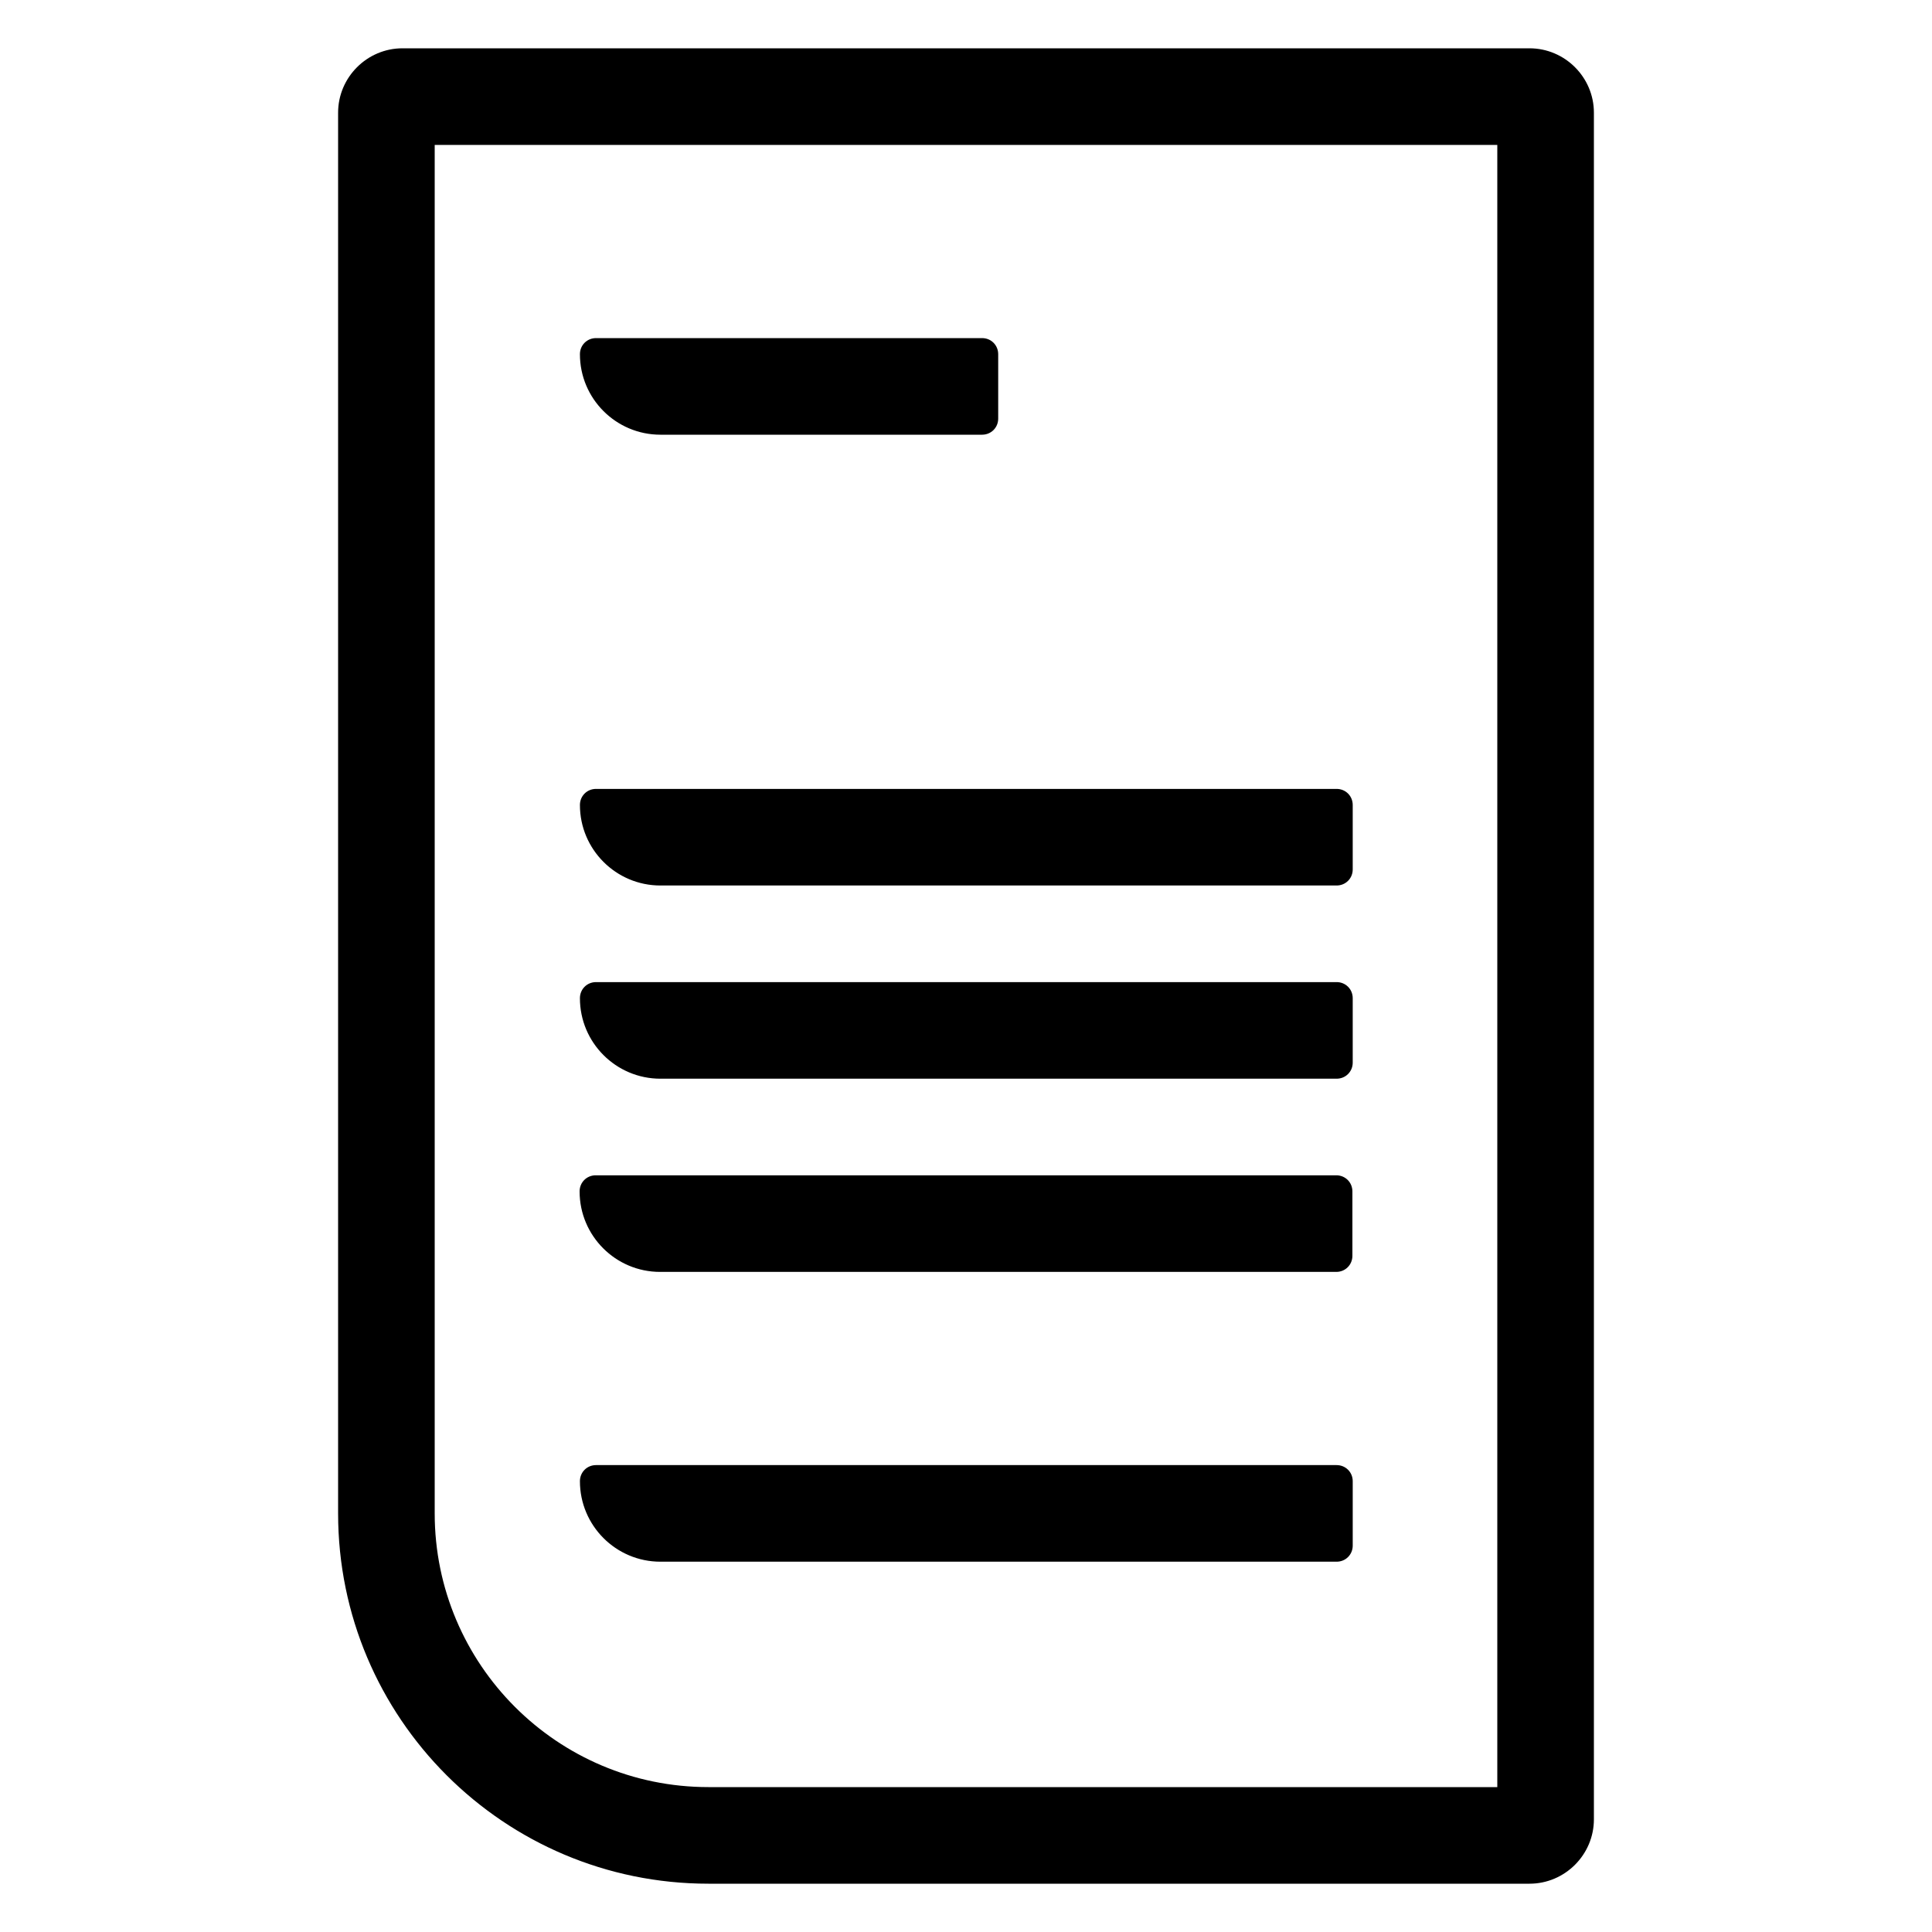
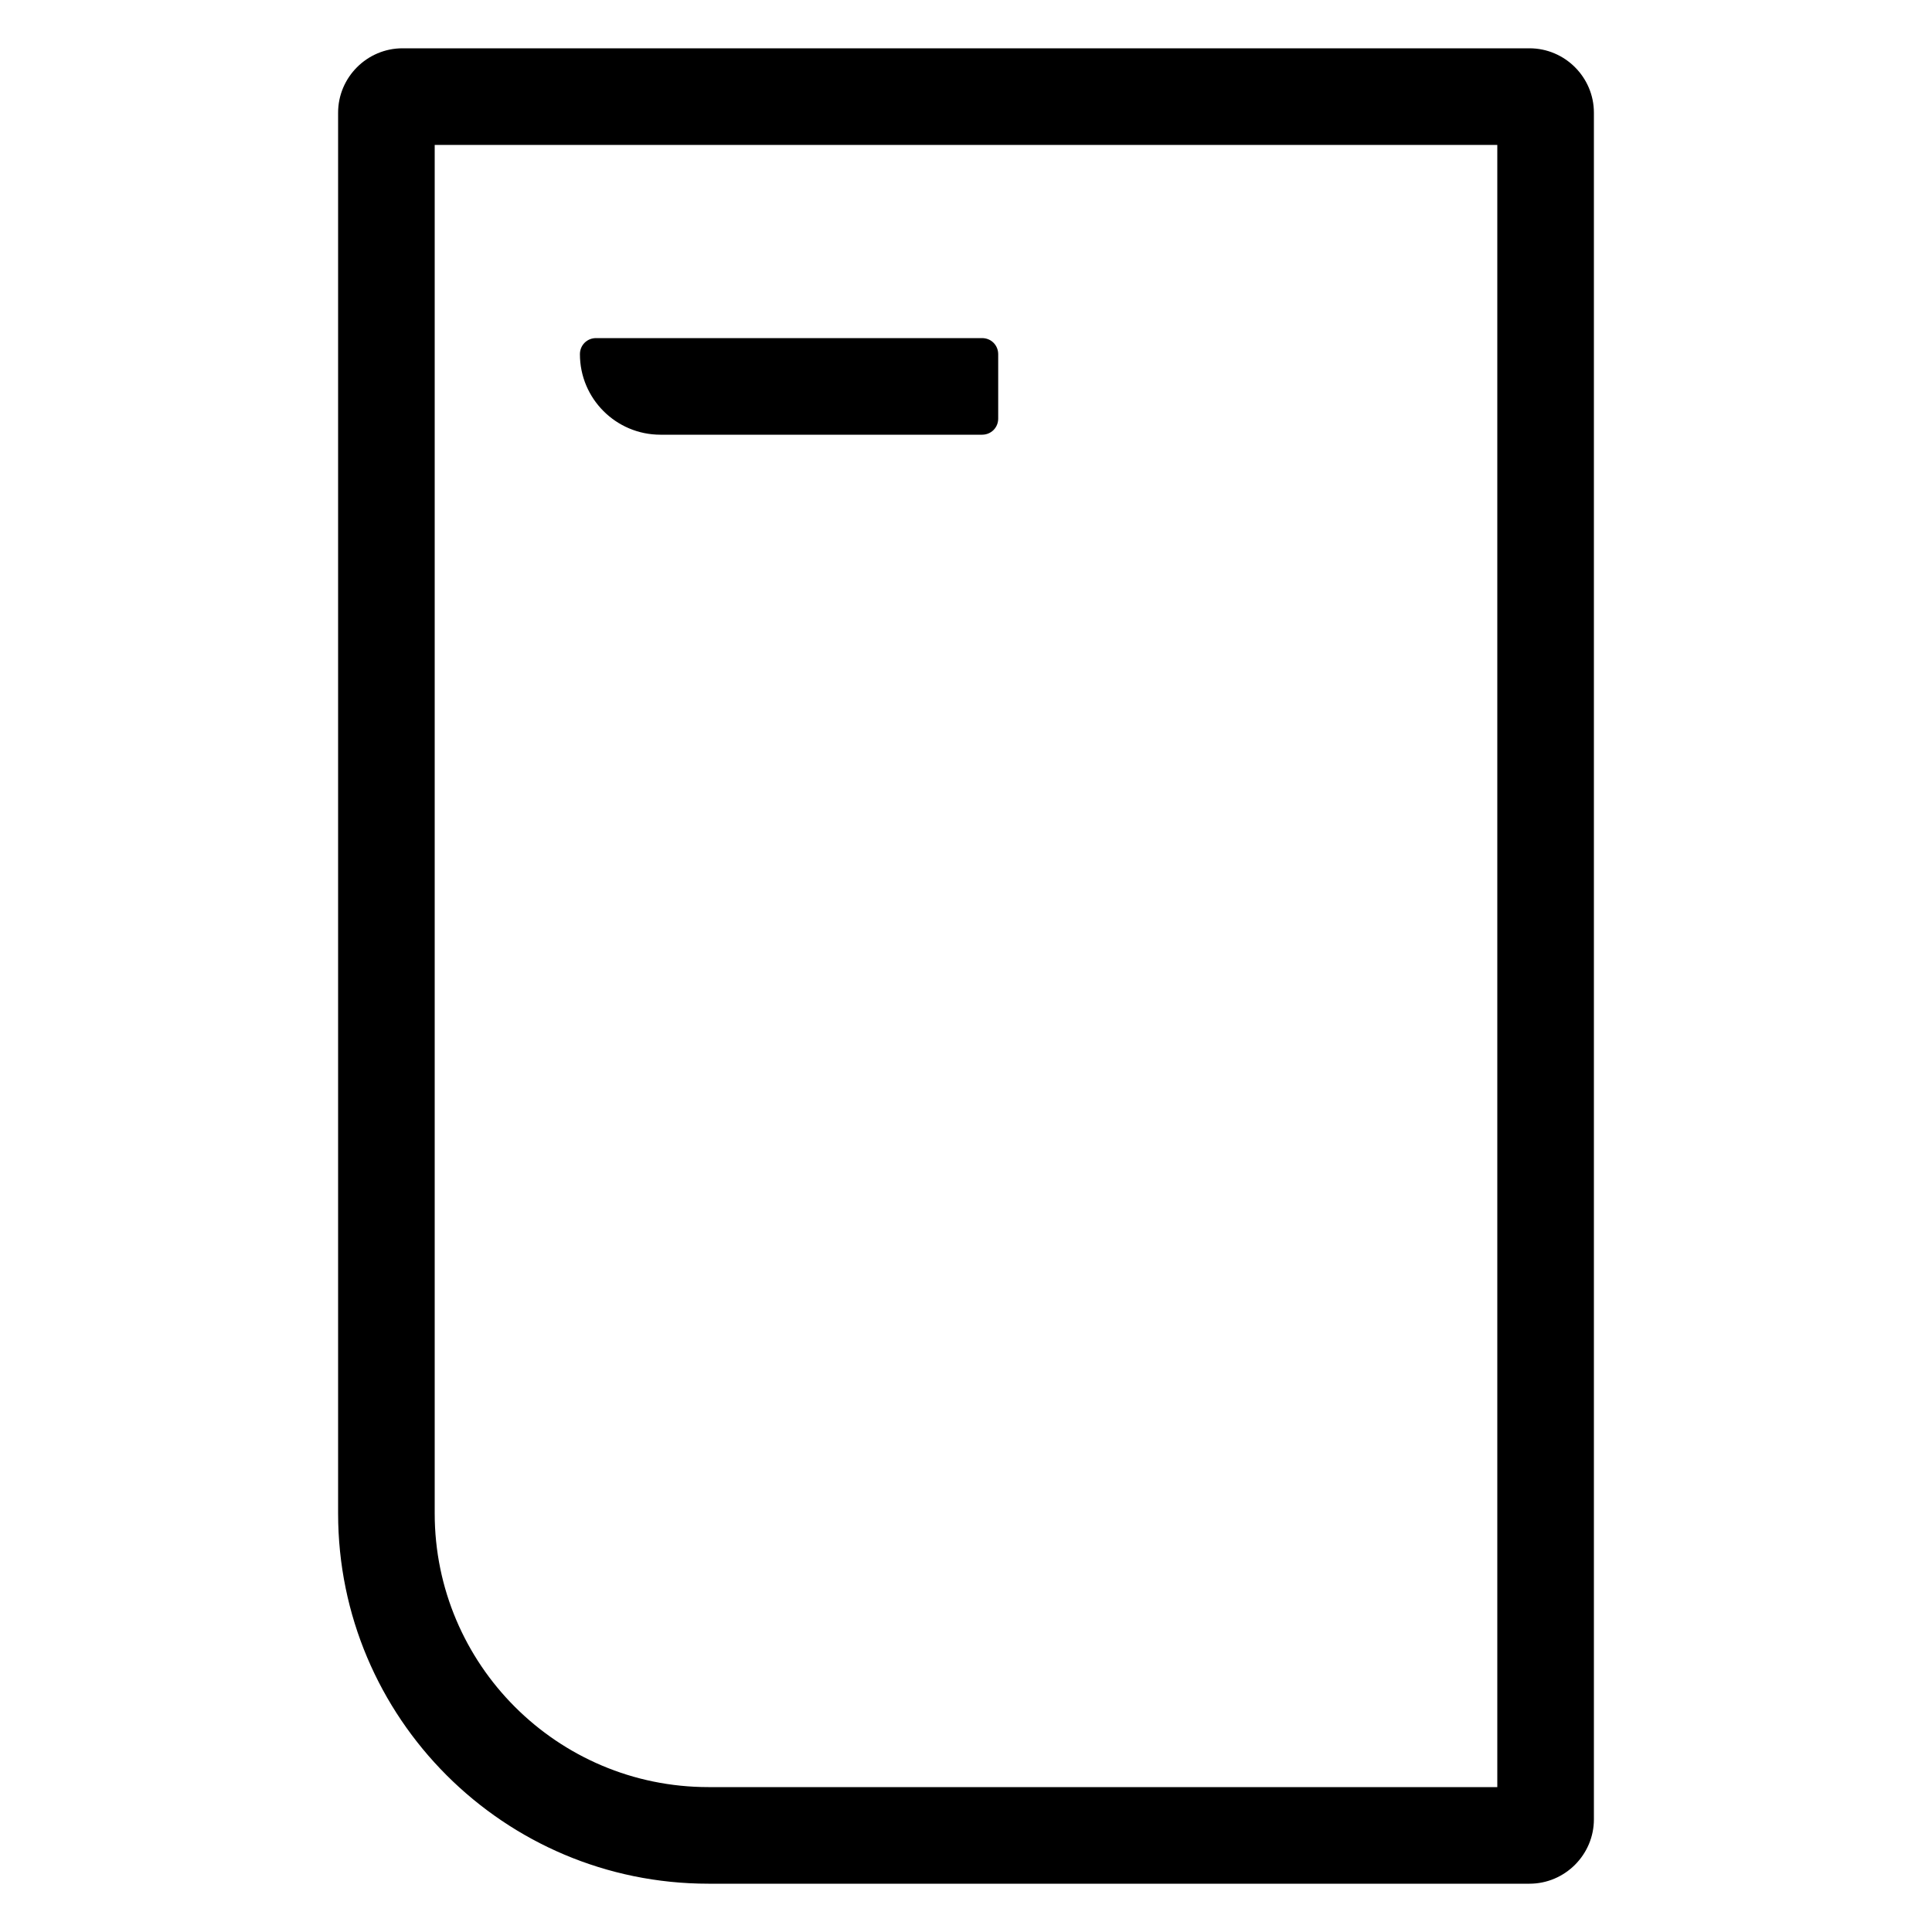
<svg xmlns="http://www.w3.org/2000/svg" enable-background="new 0 0 60 60" viewBox="0 0 60 60">
  <path d="m47.5 1.5h-35c-1.1 0-2 .9-2 2v43.5c0 6.35 5.15 11.5 11.5 11.5h25.5c1.1 0 2-.9 2-2v-53c0-1.1-.9-2-2-2zm-1 54h-24.5c-4.69 0-8.5-3.81-8.5-8.5v-42.5h33z" />
-   <path d="m20.51 33.5h21c.28 0 .5-.22.5-.5v-2c0-.28-.22-.5-.5-.5h-23c-.28 0-.5.22-.5.5 0 1.38 1.12 2.5 2.5 2.5z" />
-   <path d="m20.51 27.5h21c.28 0 .5-.22.5-.5v-2c0-.28-.22-.5-.5-.5h-23c-.28 0-.5.22-.5.5 0 1.38 1.12 2.5 2.5 2.5z" />
-   <path d="m41.51 45.5h-23c-.28 0-.5.22-.5.5 0 1.38 1.12 2.5 2.5 2.5h21c.28 0 .5-.22.5-.5v-2c0-.28-.22-.5-.5-.5z" />
-   <path d="m20.5 39.5h21c.28 0 .5-.22.5-.5v-2c0-.28-.22-.5-.5-.5h-23c-.28 0-.5.22-.5.5 0 1.38 1.12 2.5 2.5 2.5z" />
  <path d="m20.51 13.5h9.99c.28 0 .5-.22.5-.5v-2c0-.28-.22-.5-.5-.5h-11.99c-.28 0-.5.22-.5.5 0 1.38 1.12 2.5 2.5 2.5z" />
</svg>